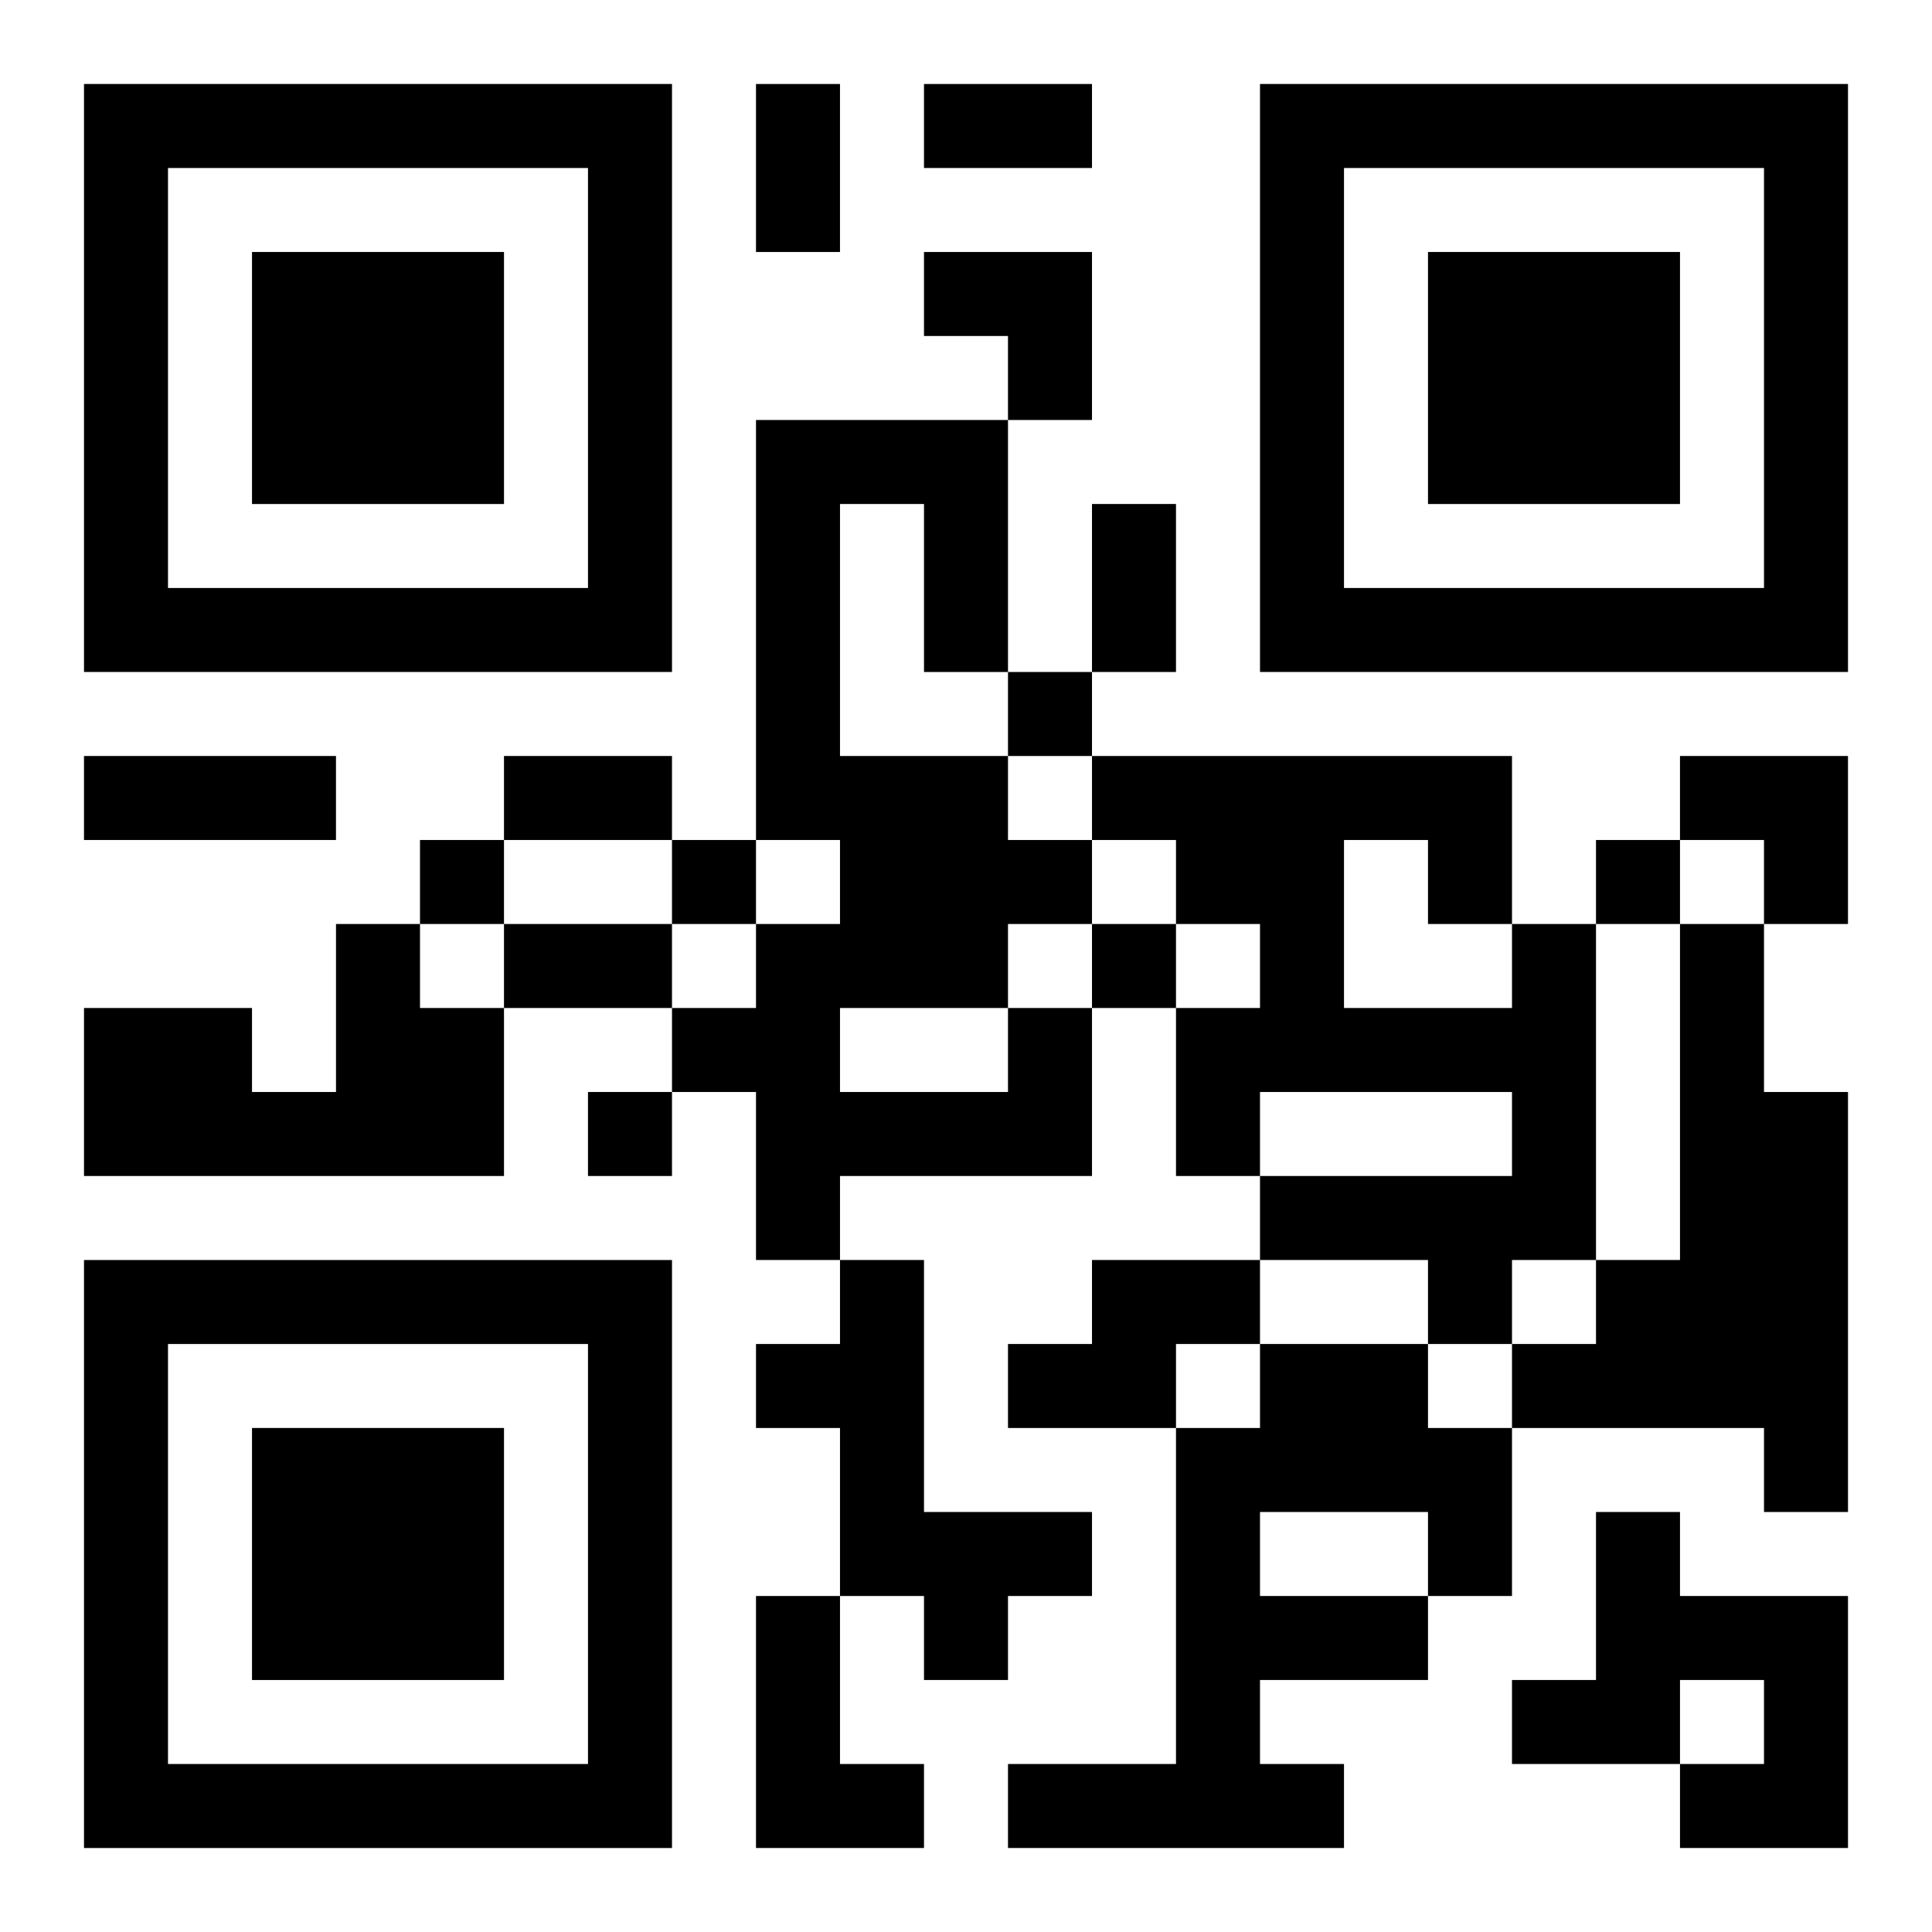
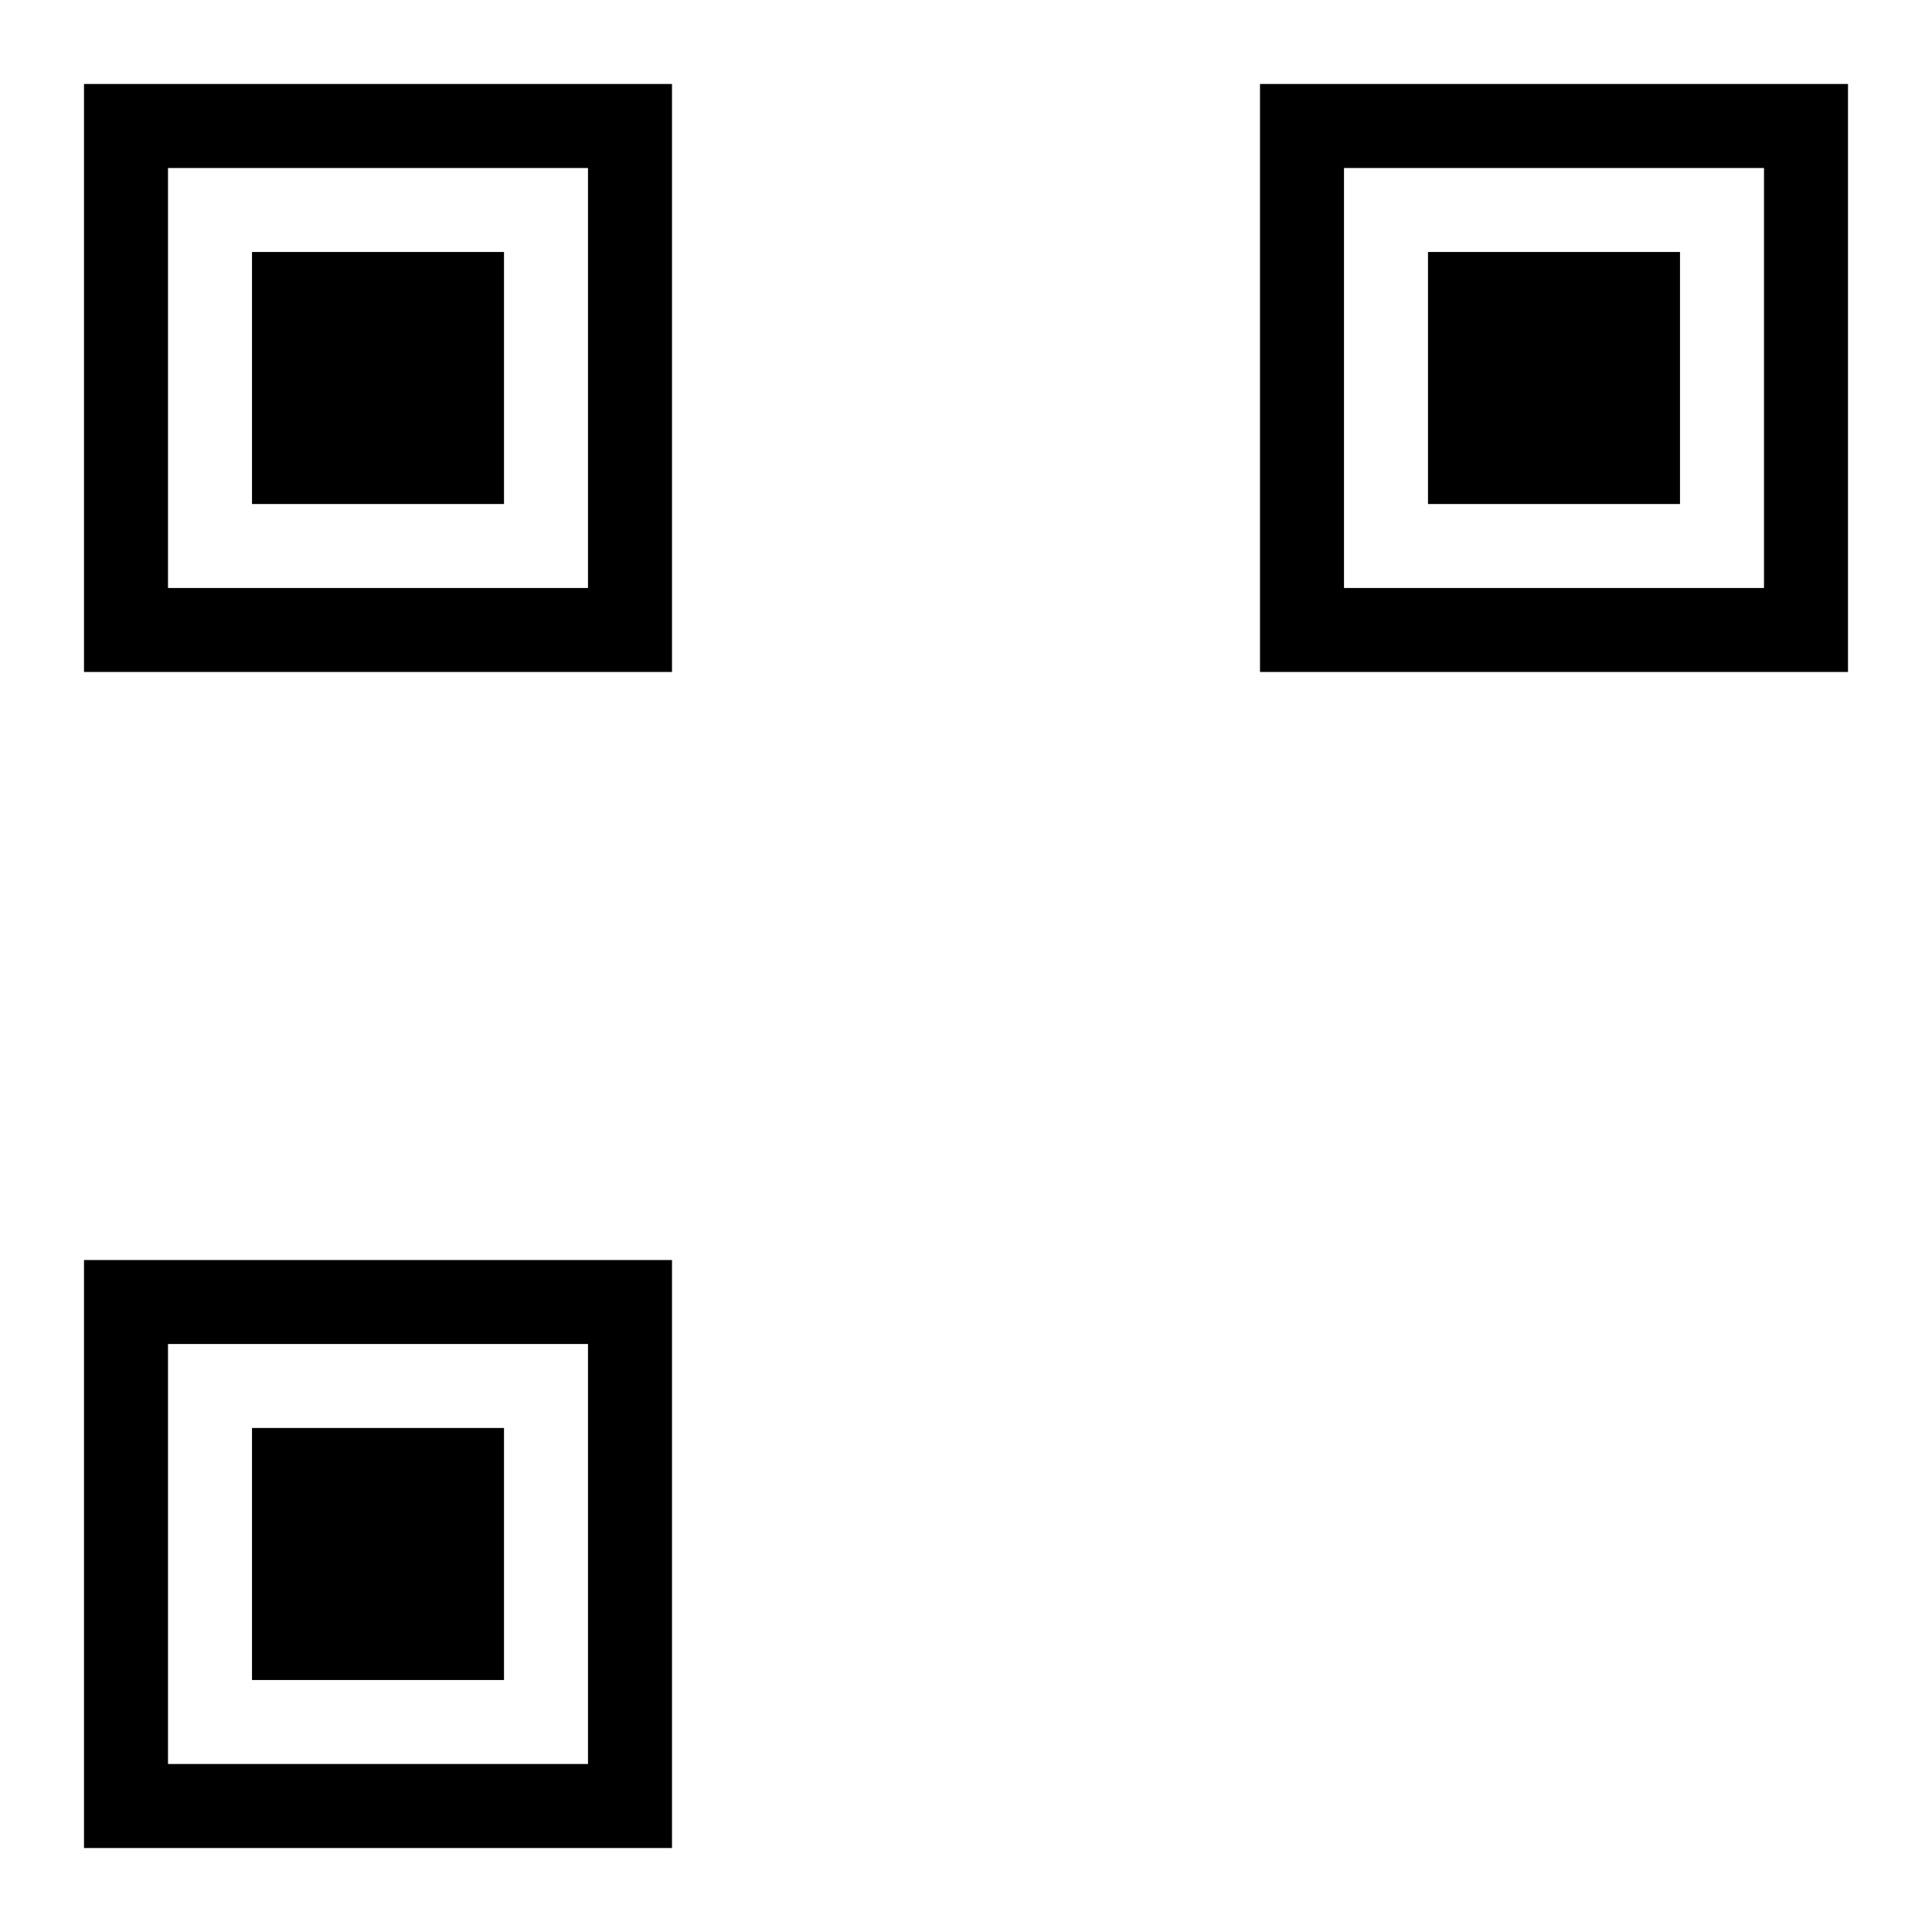
<svg xmlns="http://www.w3.org/2000/svg" xmlns:xlink="http://www.w3.org/1999/xlink" width="250" height="250" baseProfile="full" version="1.1" viewBox="-1 -1 23 23">
  <symbol id="a">
    <path d="m0 7v7h7v-7h-7zm1 1h5v5h-5v-5zm1 1v3h3v-3h-3z" />
  </symbol>
  <use y="-7" xlink:href="#a" />
  <use y="7" xlink:href="#a" />
  <use x="14" y="-7" xlink:href="#a" />
-   <path d="m3 10h1v1h1v2h-5v-2h2v1h1v-2m14 0h1v4h-1v1h-1v-1h-2v-1h3v-1h-3v1h-1v-2h1v-1h-1v-1h-1v-1h5v2m-2-1v2h2v-1h-1v-1h-1m4 1h1v2h1v5h-1v-1h-3v-1h1v-1h1v-4m-8 1h1v2h-3v1h-1v-2h-1v-1h1v-1h1v-1h-1v-5h3v3h-1v-2h-1v3h2v1h1v1h-1v1m-2 0v1h2v-1h-2m0 3h1v3h2v1h-1v1h-1v-1h-1v-2h-1v-1h1v-1m3 0h2v1h-1v1h-2v-1h1v-1m2 1h2v1h1v2h-1v1h-2v1h1v1h-4v-1h2v-4h1v-1m0 2v1h2v-1h-2m4 0h1v1h2v3h-2v-1h1v-1h-1v1h-2v-1h1v-2m-10 1h1v2h1v1h-2v-3m3-11v1h1v-1h-1m-7 2v1h1v-1h-1m3 0v1h1v-1h-1m11 0v1h1v-1h-1m-6 1v1h1v-1h-1m-6 2v1h1v-1h-1m2-12h1v2h-1v-2m2 0h2v1h-2v-1m2 5h1v2h-1v-2m-12 3h3v1h-3v-1m5 0h2v1h-2v-1m0 2h2v1h-2v-1m5-8h2v2h-1v-1h-1zm9 6h2v2h-1v-1h-1z" />
</svg>